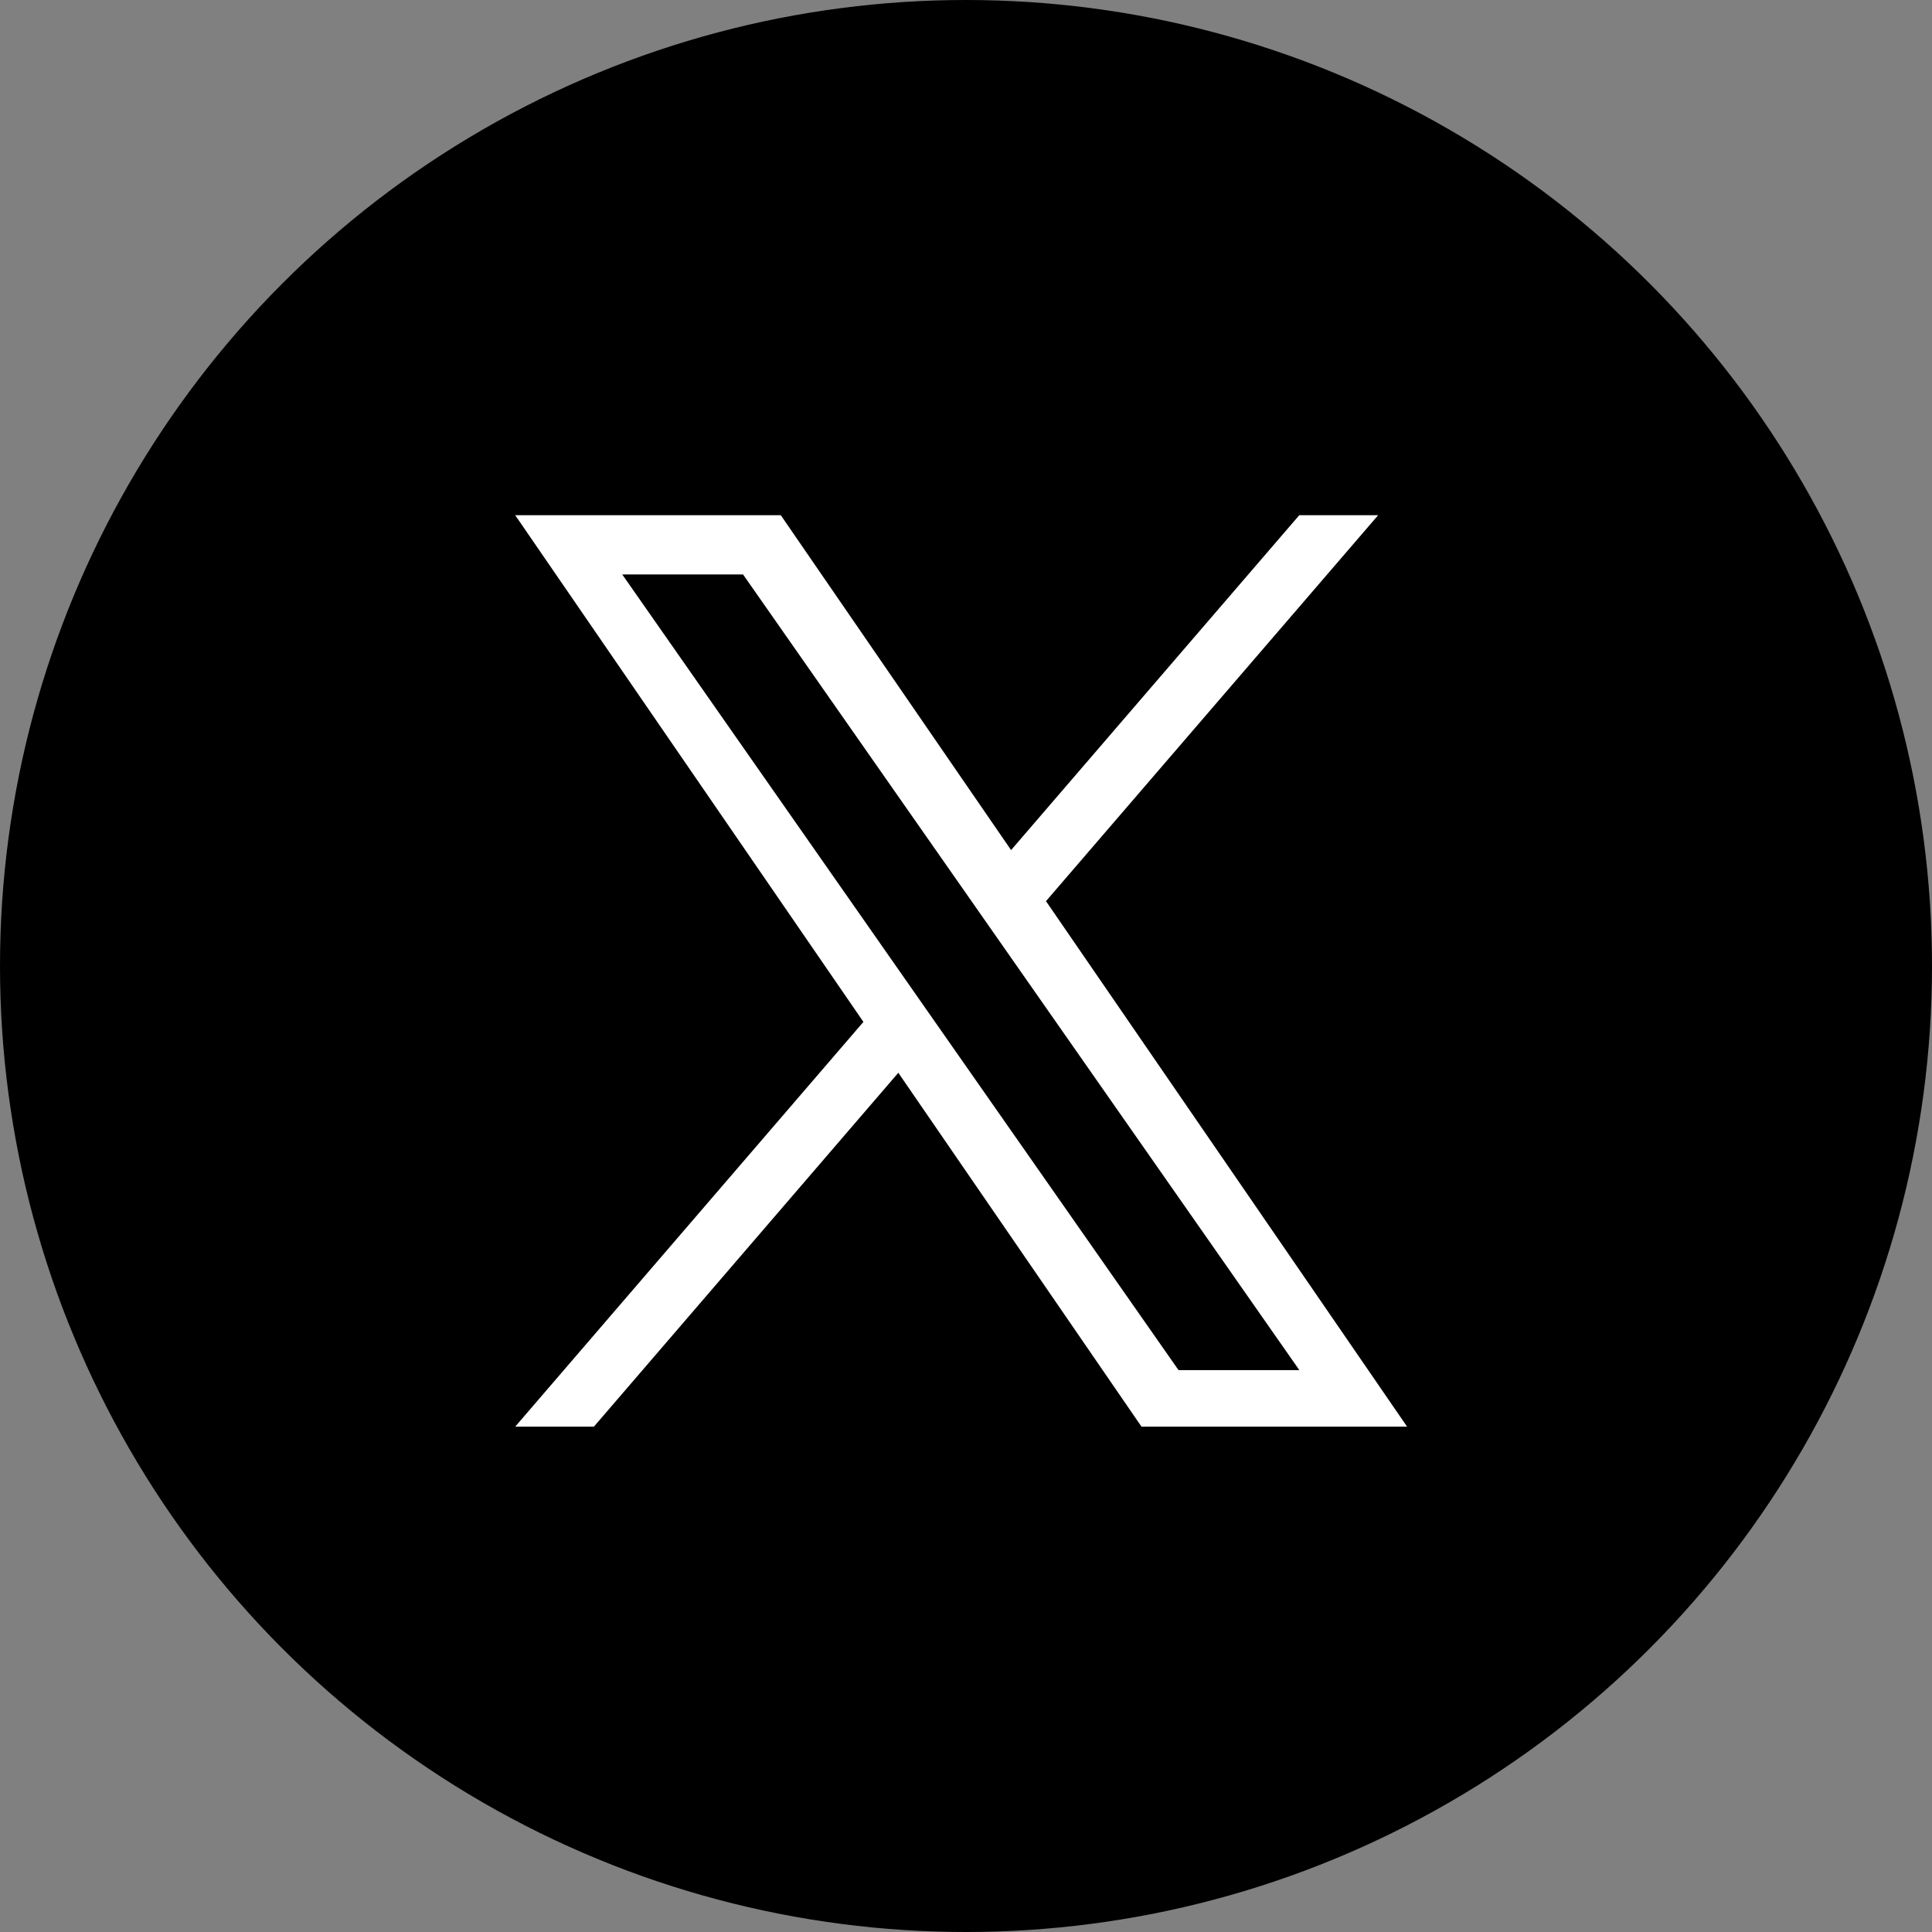
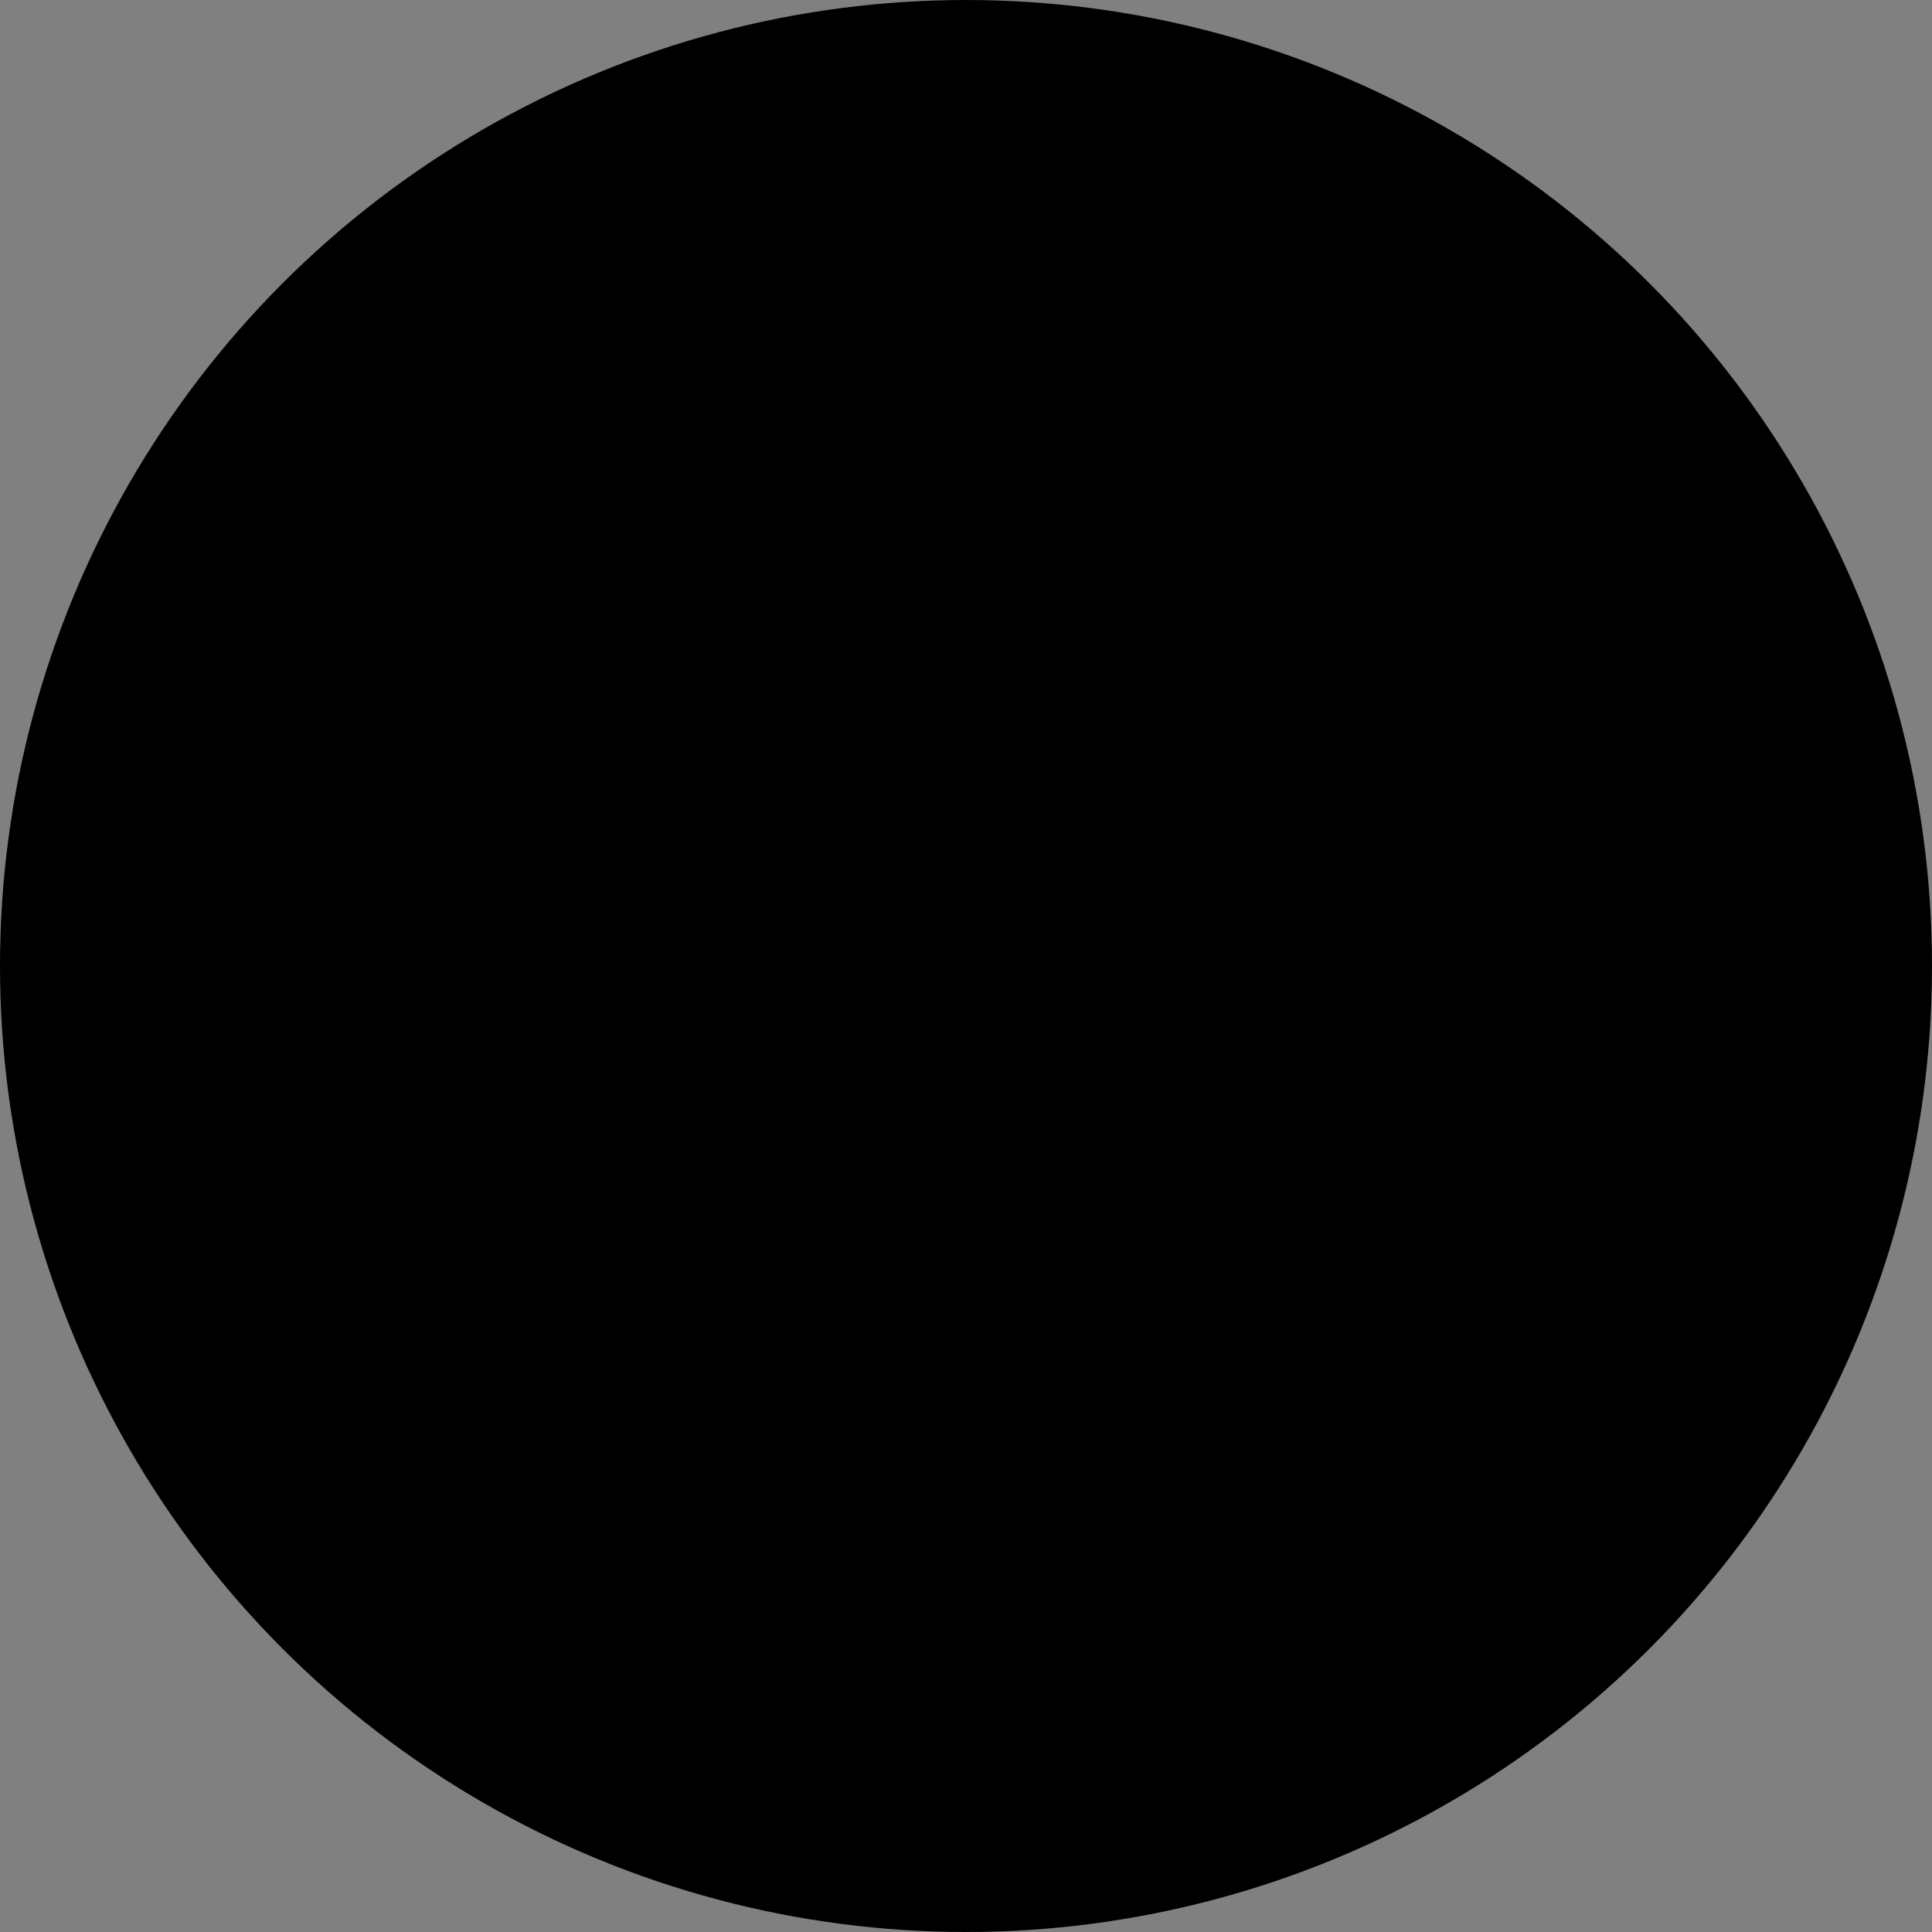
<svg xmlns="http://www.w3.org/2000/svg" version="1.1" id="レイヤー_1" x="0px" y="0px" viewBox="0 0 30 30" style="enable-background:new 0 0 30 30;" xml:space="preserve">
  <rect x="0" y="0" width="30" height="30" fill="#808080" stroke="none" />
  <style type="text/css">
	.st0{fill:#FFFFFF;}
</style>
  <g>
    <circle id="楕円形_54_00000036935712332251028220000005700204799863436980_" cx="15" cy="15" r="15" />
-     <path id="logo_00000008867969689893073550000011523171495037291963_" class="st0" d="M16.242,13.993L21.4,8h-1.225L15.7,13.2   L12.124,8H8l5.407,7.868L8,22.153h1.222l4.727-5.495l3.776,5.495h4.124L16.242,13.993L16.242,13.993z M14.568,15.938l-0.548-0.784   L9.662,8.92h1.876l3.518,5.031l0.548,0.784l4.572,6.54H18.3L14.568,15.938z" />
  </g>
</svg>